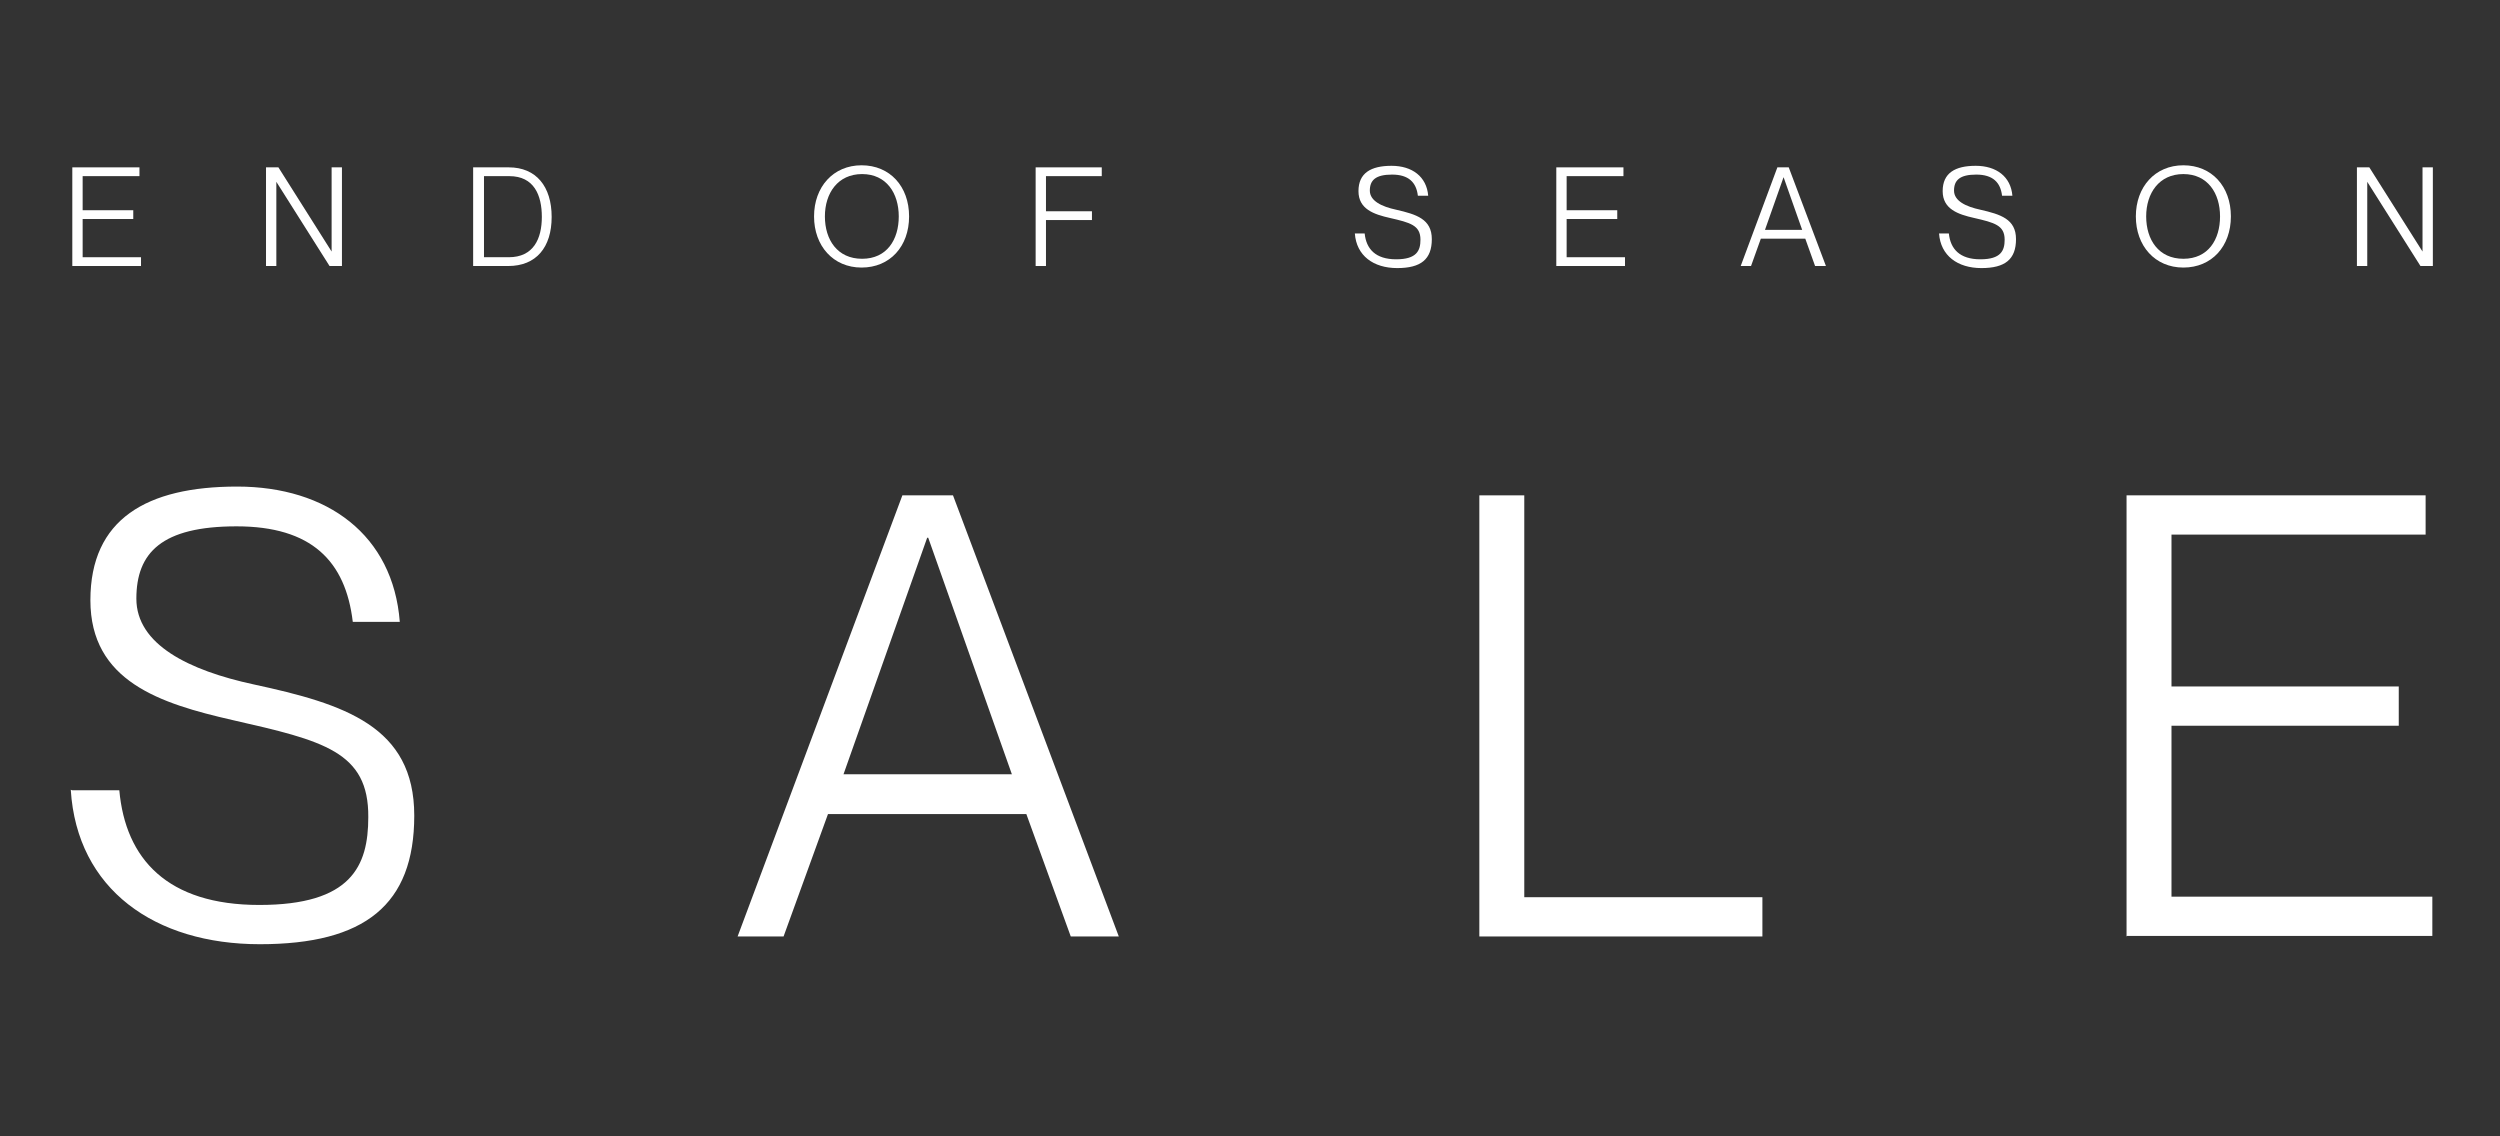
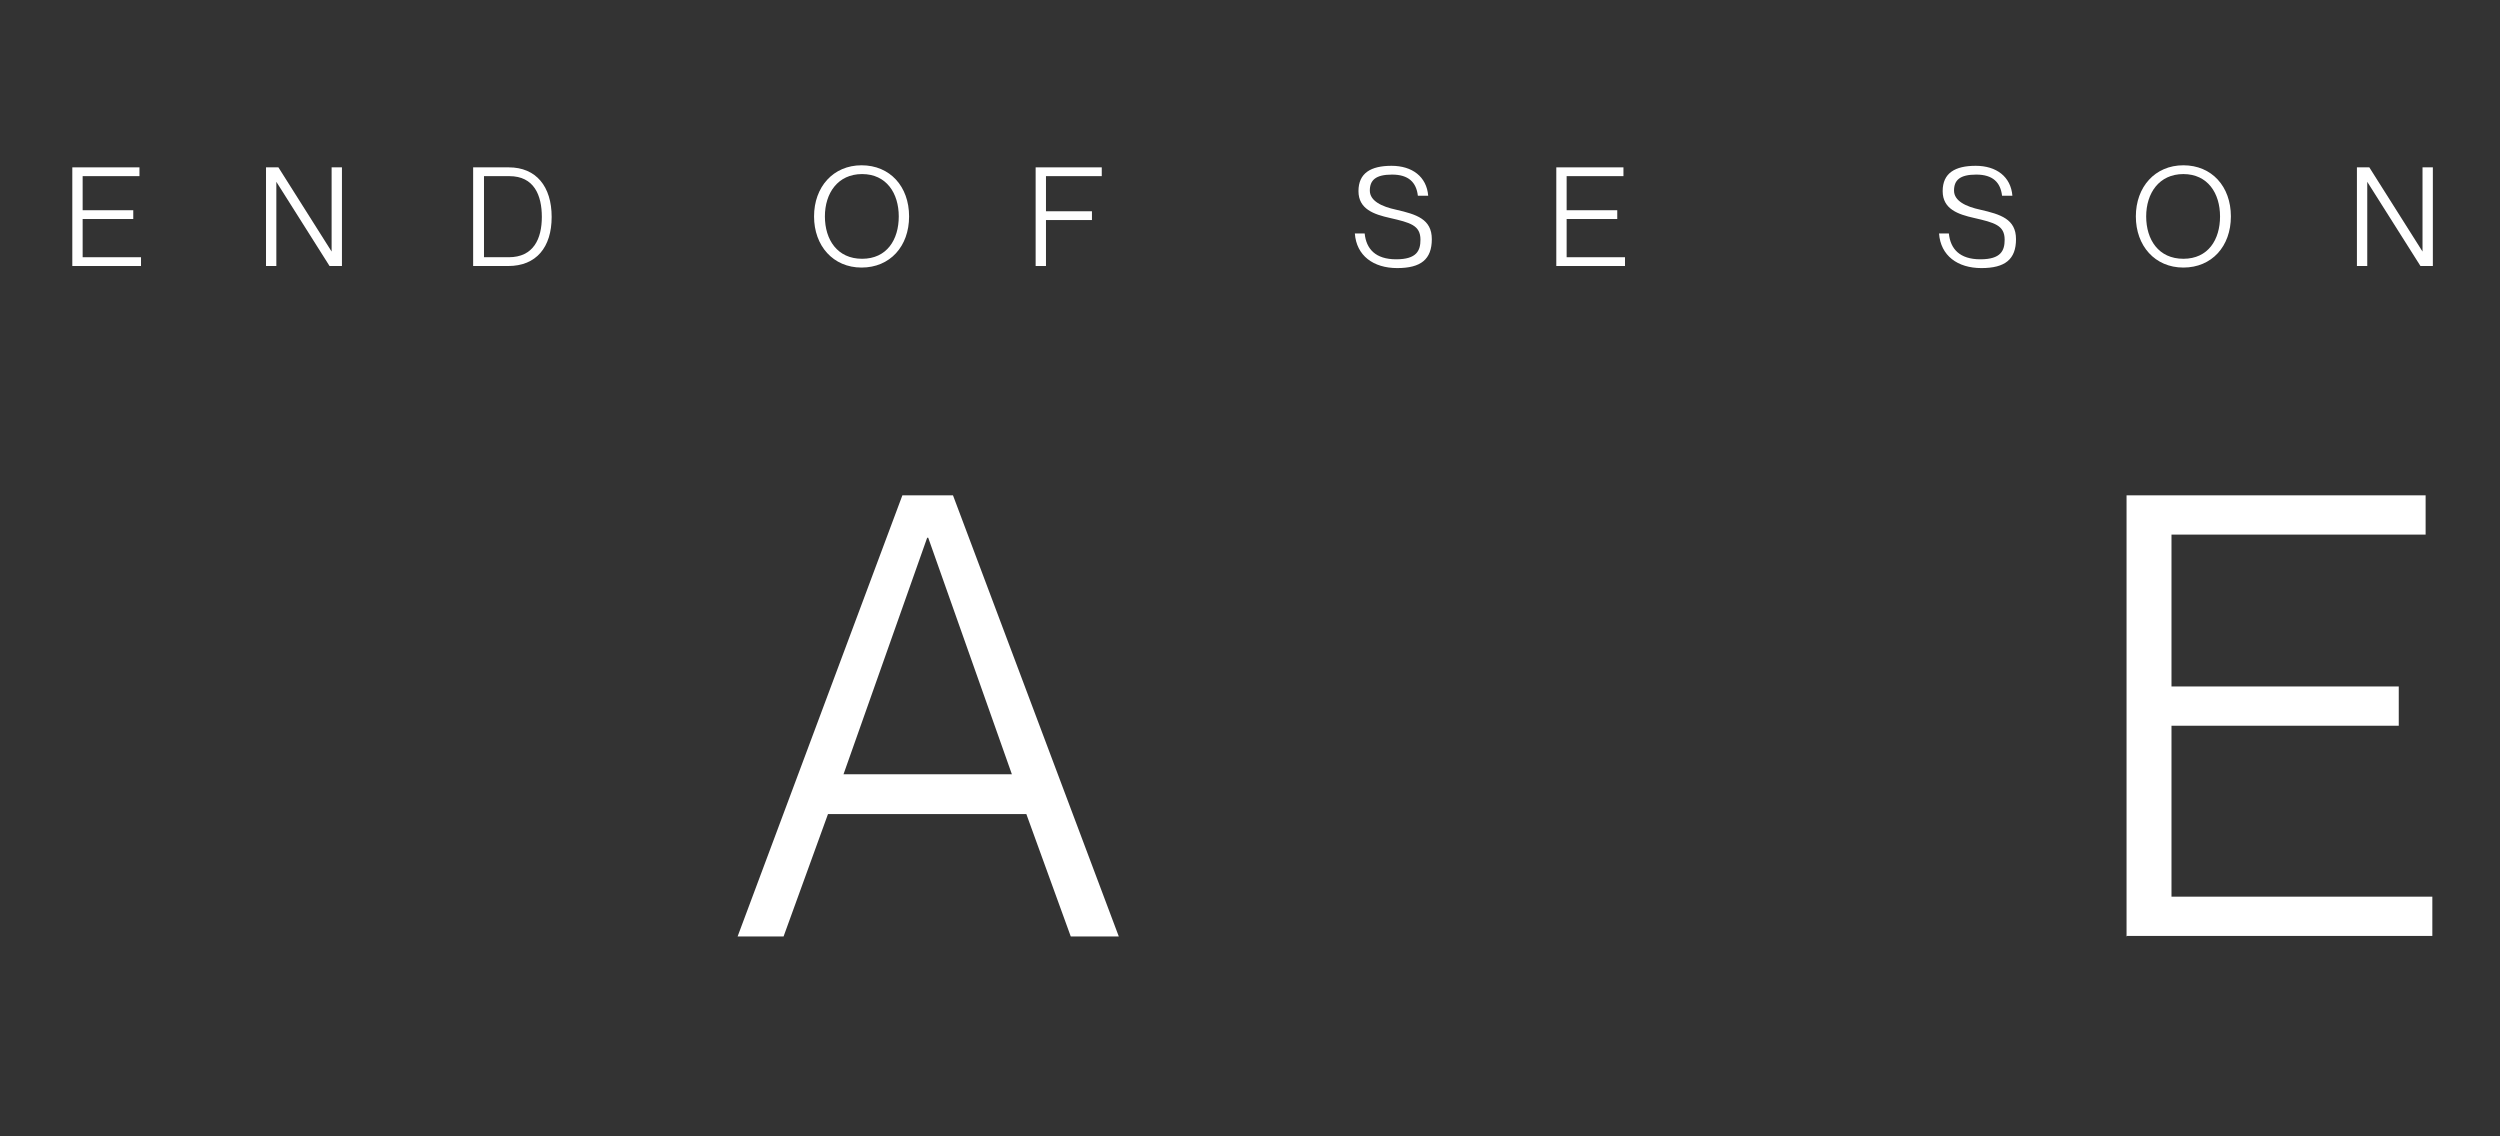
<svg xmlns="http://www.w3.org/2000/svg" viewBox="0 0 484 220" version="1.1" id="Layer_1">
  <rect x="0" y="0" width="484" height="220" fill="#333333" stroke="none" />
  <defs>
    <style>
      .st0 {
        fill: #fff;
      }
    </style>
  </defs>
  <g>
-     <path d="M14,51.5v-19.1h13v1.7h-11v6.6h9.8v1.7h-9.8v7.4h11.3v1.7h-13.2Z" class="st0" />
+     <path d="M14,51.5v-19.1h13v1.7h-11v6.6h9.8v1.7h-9.8v7.4h11.3v1.7h-13.2" class="st0" />
    <path d="M51.5,51.5v-19.1h2.4l10.3,16.3h0v-16.3h2v19.1h-2.4l-10.3-16.3h0v16.3h-2Z" class="st0" />
    <path d="M91.6,51.5v-19.1h6.9c5.3,0,8.3,3.7,8.3,9.6s-3,9.5-8.4,9.5h-6.8ZM98.5,49.8c4.8,0,6.4-3.6,6.4-7.8s-1.5-7.9-6.3-7.9h-4.9v15.7h4.9Z" class="st0" />
    <path d="M157.6,41.9c0-5.7,3.7-9.9,9.2-9.9s9.2,4.1,9.2,9.9-3.7,9.9-9.2,9.9-9.2-4.2-9.2-9.9ZM174,41.9c0-4.5-2.4-8.2-7.1-8.2s-7.2,3.7-7.2,8.2,2.4,8.2,7.2,8.2,7.1-3.7,7.1-8.2Z" class="st0" />
    <path d="M200.5,51.5v-19.1h12.8v1.7h-10.8v6.8h8.9v1.7h-8.9v8.9h-2Z" class="st0" />
    <path d="M262.2,45.2h2c.3,3,2.1,5,6.1,5s4.7-1.7,4.7-3.8c0-2.8-2-3.3-5.9-4.2-3.1-.7-6.1-1.7-6.1-5.2s2.4-4.9,6.4-4.9,6.8,2.1,7.1,5.8h-2c-.3-2.6-1.8-4.1-5-4.1s-4.3,1.1-4.3,3.1,2.3,3.1,5.1,3.7c3.9.9,6.9,1.8,6.9,5.7s-2.1,5.6-6.7,5.6-7.9-2.4-8.2-6.7Z" class="st0" />
    <path d="M301.3,51.5v-19.1h13v1.7h-11v6.6h9.8v1.7h-9.8v7.4h11.3v1.7h-13.2Z" class="st0" />
-     <path d="M337,51.5l7.1-19.1h2.2l7.2,19.1h-2.1l-1.9-5.3h-8.6l-1.9,5.3h-2ZM341.6,44.5h7.3l-3.6-10.2h0l-3.6,10.2Z" class="st0" />
    <path d="M375.3,45.2h2c.3,3,2.1,5,6.1,5s4.7-1.7,4.7-3.8c0-2.8-2-3.3-5.9-4.2-3.1-.7-6.1-1.7-6.1-5.2s2.4-4.9,6.4-4.9,6.8,2.1,7.1,5.8h-2c-.3-2.6-1.8-4.1-5-4.1s-4.3,1.1-4.3,3.1,2.3,3.1,5.1,3.7c3.9.9,6.9,1.8,6.9,5.7s-2.1,5.6-6.7,5.6-7.9-2.4-8.2-6.7Z" class="st0" />
    <path d="M413.5,41.9c0-5.7,3.7-9.9,9.2-9.9s9.2,4.1,9.2,9.9-3.7,9.9-9.2,9.9-9.2-4.2-9.2-9.9ZM429.8,41.9c0-4.5-2.4-8.2-7.1-8.2s-7.2,3.7-7.2,8.2,2.4,8.2,7.2,8.2,7.1-3.7,7.1-8.2Z" class="st0" />
    <path d="M456.3,51.5v-19.1h2.4l10.3,16.3h0v-16.3h2v19.1h-2.4l-10.3-16.3h0v16.3h-2Z" class="st0" />
  </g>
  <g>
-     <path d="M14,153h9.1c1.2,13.3,9.3,22.2,27.1,22.2s21.1-7.5,21.1-17c.1-12.7-8.7-14.8-26.3-18.8-14-3.2-27.5-7.5-27.5-23.2s10.9-22,28.4-22,30.2,9.4,31.5,26.2h-9.1c-1.4-11.8-8-18.5-22.5-18.5s-19.4,5.1-19.4,14,10.2,13.9,22.7,16.6c17.6,3.8,31.1,8.1,31.1,25.4s-9.6,24.9-29.9,24.9-35.4-10.6-36.6-29.9Z" class="st0" />
    <path d="M142.8,181.3l31.9-85.4h9.8l32.1,85.4h-9.3l-8.6-23.7h-38.4l-8.6,23.7h-9ZM163.2,149.9h32.7l-16.2-45.8h-.2l-16.2,45.8Z" class="st0" />
-     <path d="M286.4,181.3v-85.4h8.7v77.8h46.1v7.6h-54.8Z" class="st0" />
    <path d="M411.7,181.3v-85.4h57.9v7.6h-49.2v29.4h44v7.6h-44v33.1h50.5v7.6h-59.3Z" class="st0" />
  </g>
</svg>